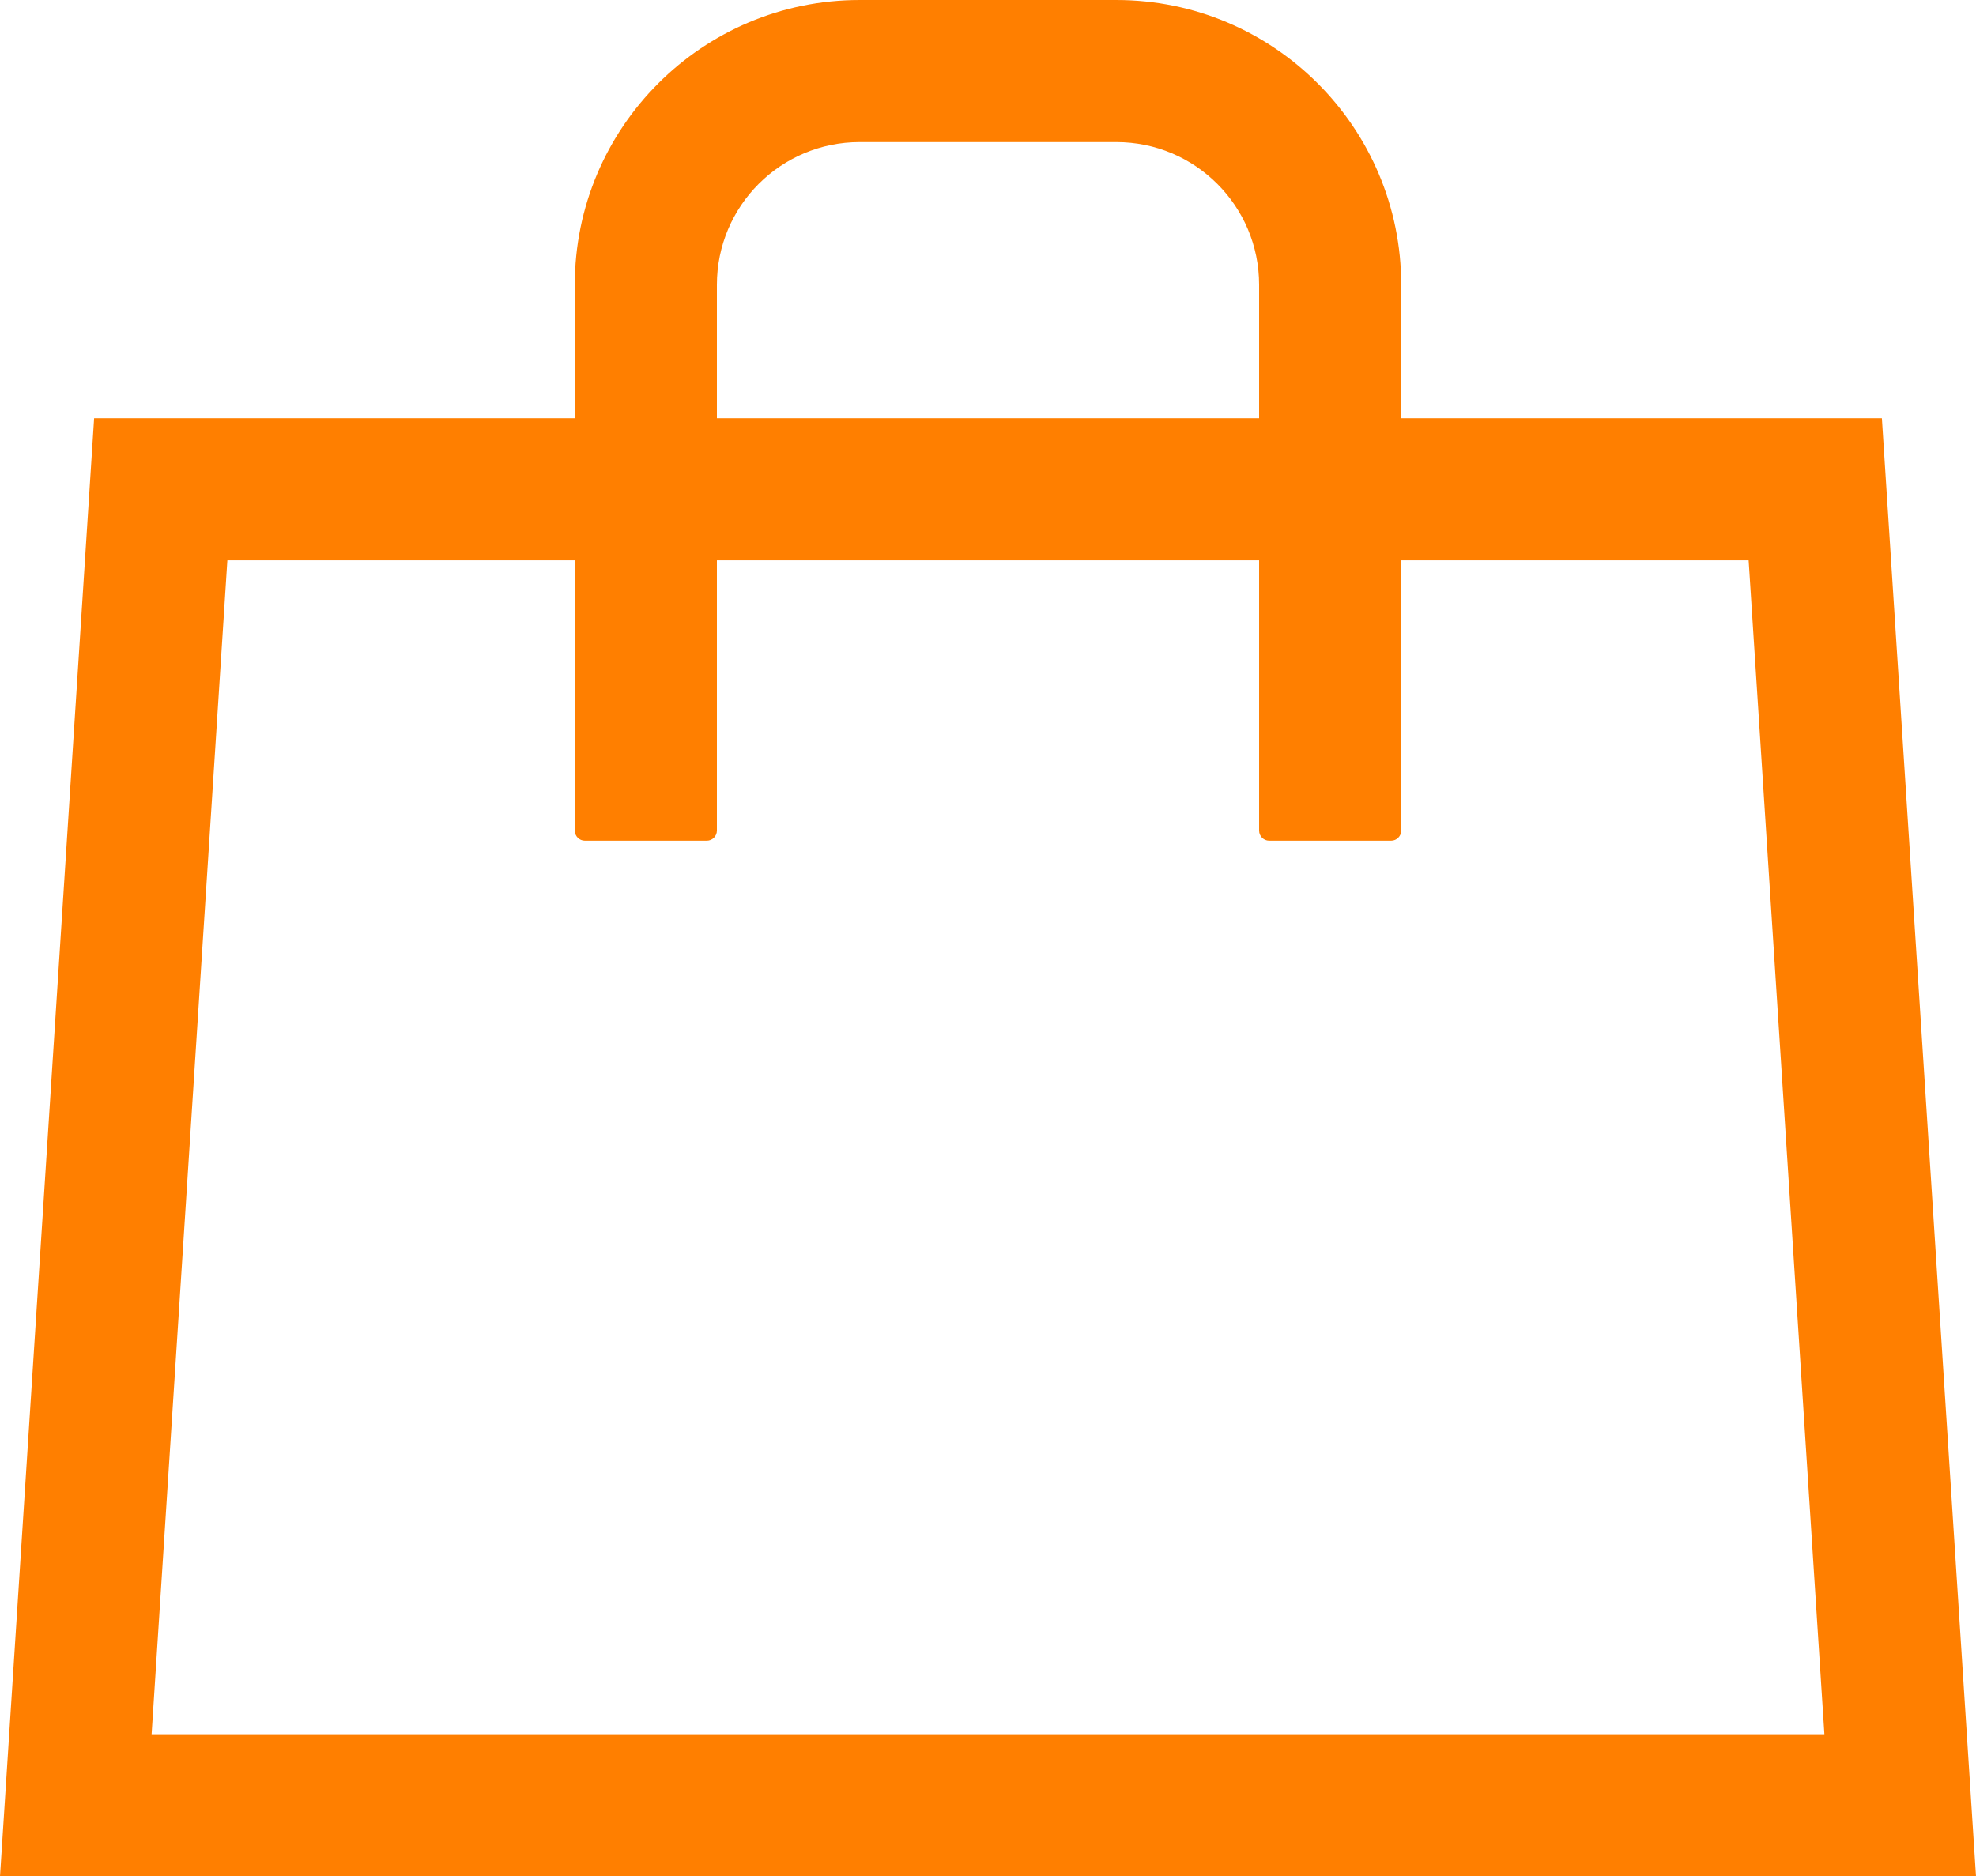
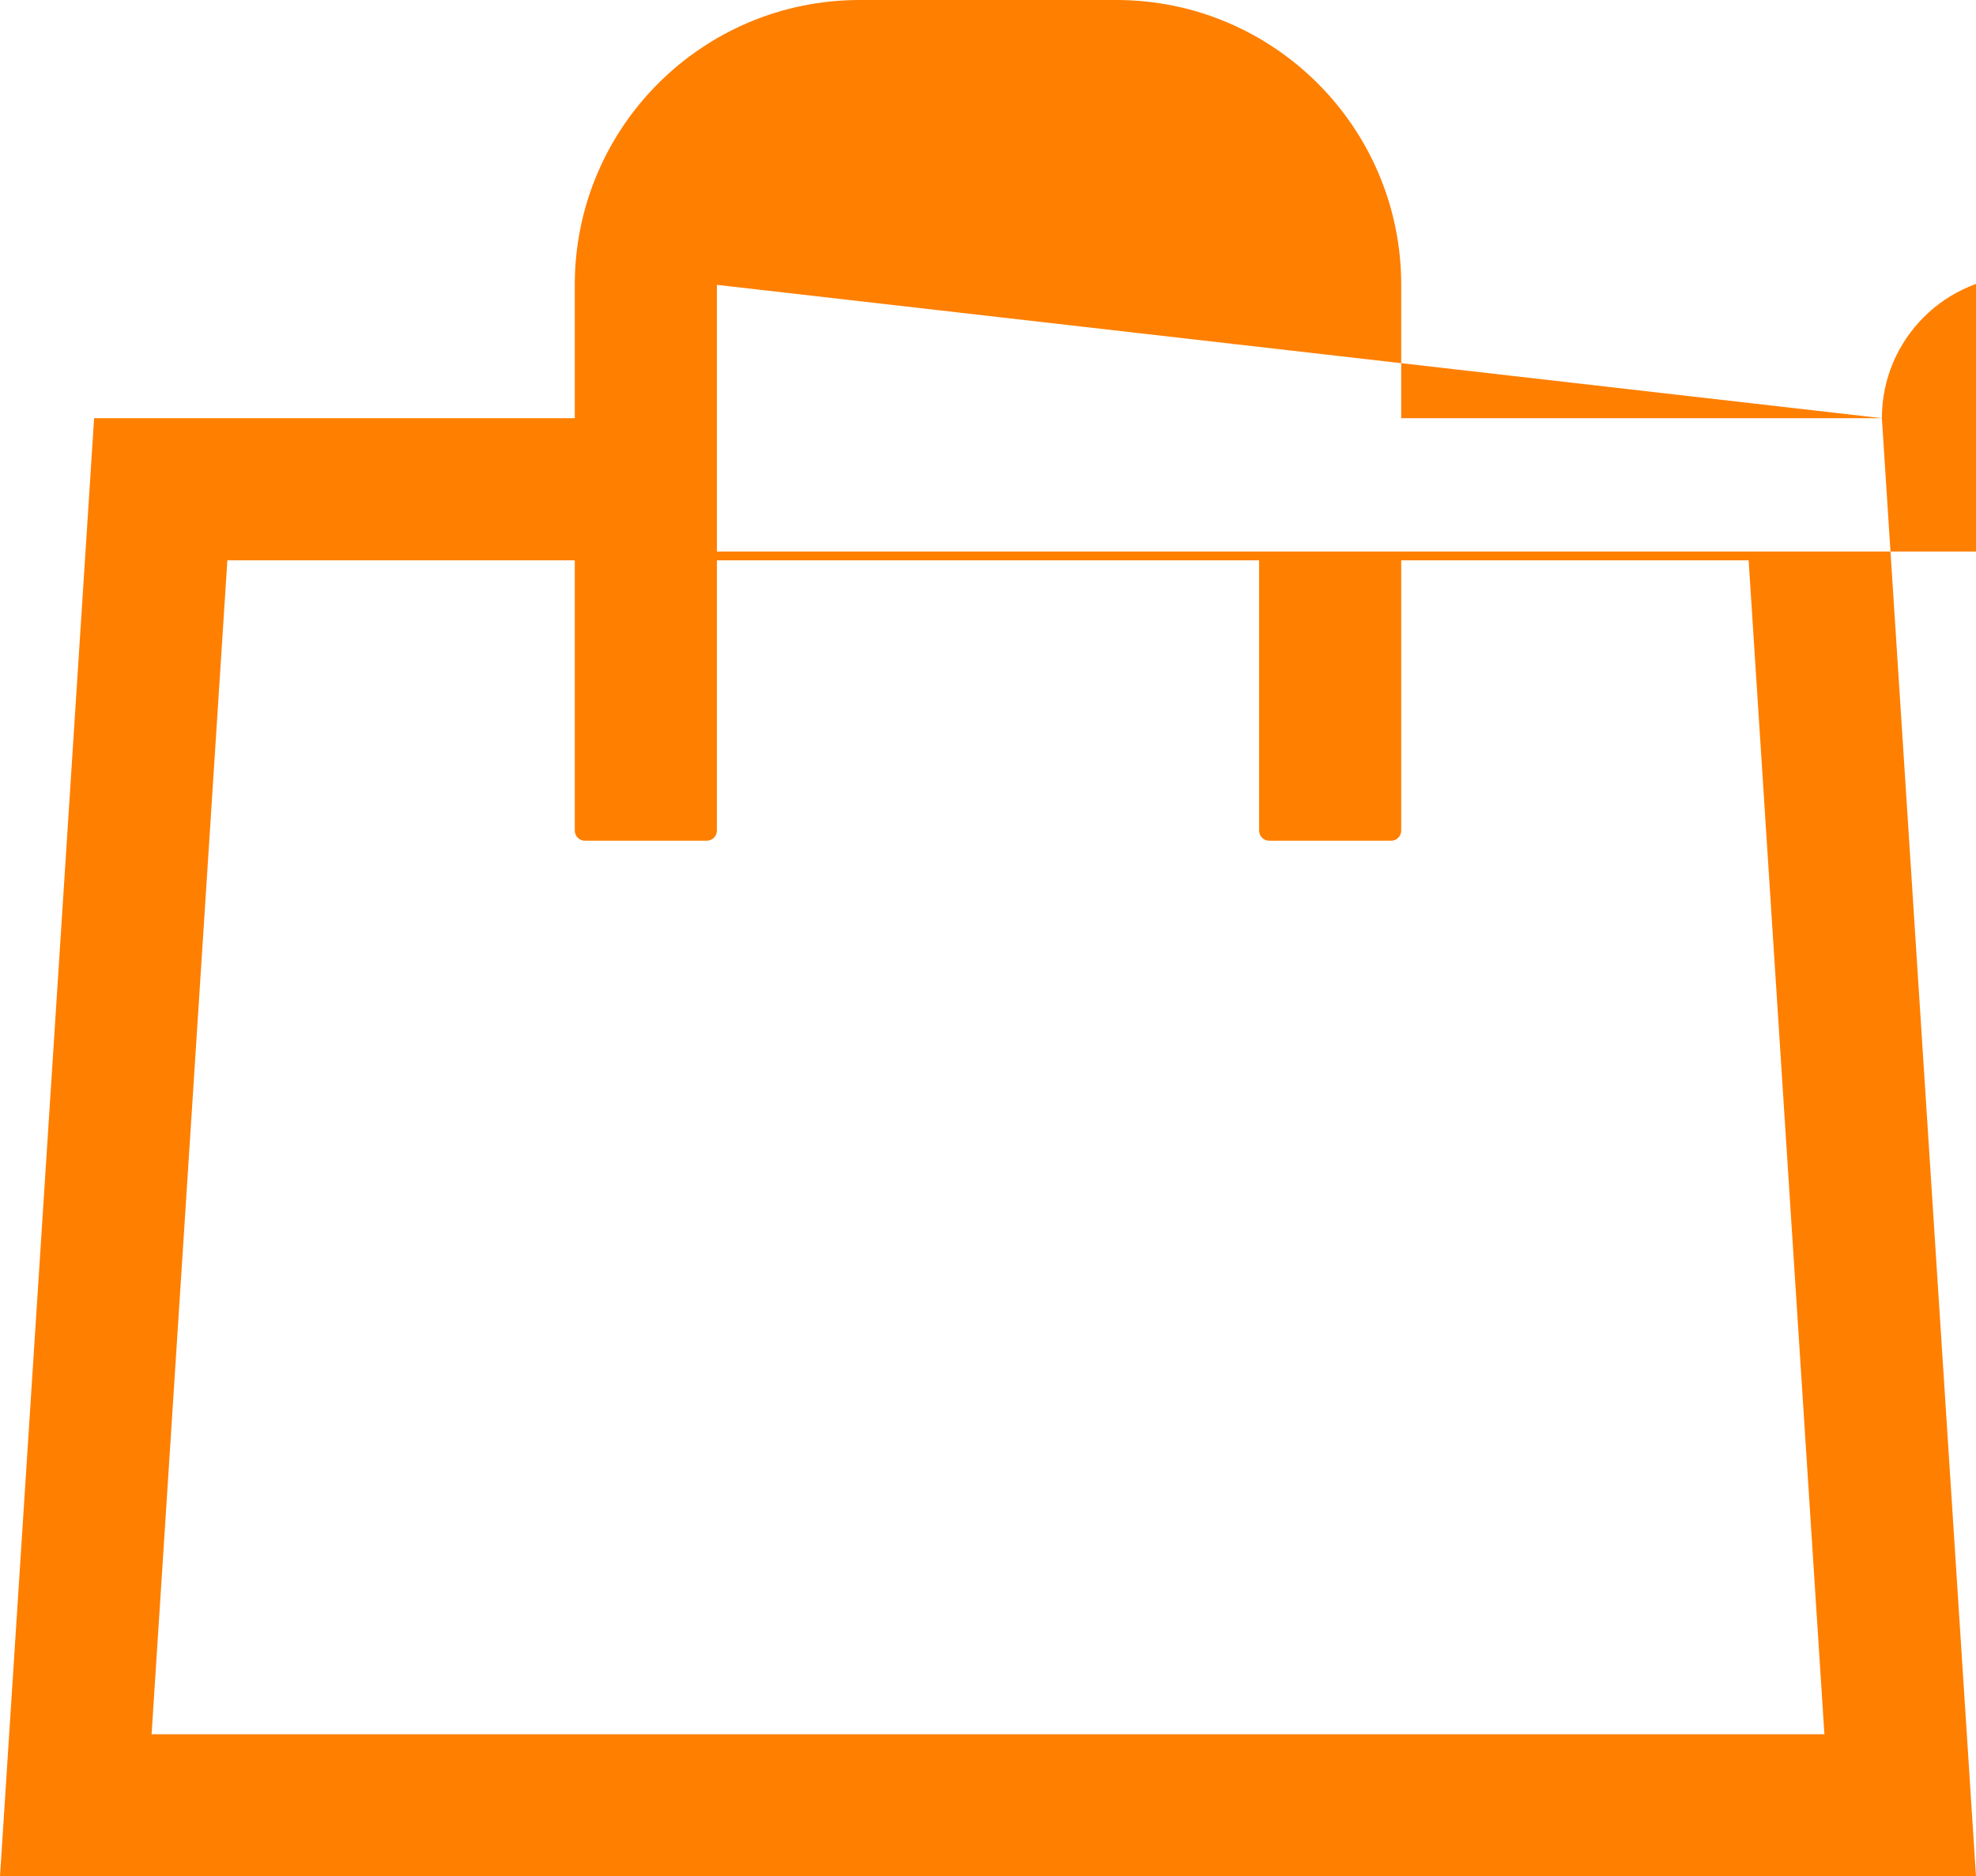
<svg xmlns="http://www.w3.org/2000/svg" version="1.1" id="Nintendo eShop icon" x="0px" y="0px" viewBox="0 0 3100.9 2945.2" enable-background="new 0 0 3100.9 2945.2" xml:space="preserve">
-   <path id="Nintendo eShop" fill="#FF7F00" d="M2953.2,656.4h-754.3V447.1C2198.9,200.2,1998.7,0,1751.8,0h-402.7  C1102.1,0,902,200.2,902,447.1v209.3H147.7L0,2945.2h3100.9L2953.2,656.4z M1125,447.1c0-123.8,100.3-224.1,224.1-224.1h402.7  c123.8,0,224.1,100.3,224.1,224.1v209.3H1125V447.1z M237.9,2722.1L356.8,879.5H902v424.2c0,8.8,7.1,15.9,15.9,15.9h191.2  c8.8,0,15.9-7.1,15.9-15.9V879.5h850.9v424.2c0,8.8,7.1,15.9,15.9,15.9H2183c8.8,0,15.9-7.1,15.9-15.9V879.5h545.2L2863,2722.1  H237.9z" />
+   <path id="Nintendo eShop" fill="#FF7F00" d="M2953.2,656.4h-754.3V447.1C2198.9,200.2,1998.7,0,1751.8,0h-402.7  C1102.1,0,902,200.2,902,447.1v209.3H147.7L0,2945.2h3100.9L2953.2,656.4z c0-123.8,100.3-224.1,224.1-224.1h402.7  c123.8,0,224.1,100.3,224.1,224.1v209.3H1125V447.1z M237.9,2722.1L356.8,879.5H902v424.2c0,8.8,7.1,15.9,15.9,15.9h191.2  c8.8,0,15.9-7.1,15.9-15.9V879.5h850.9v424.2c0,8.8,7.1,15.9,15.9,15.9H2183c8.8,0,15.9-7.1,15.9-15.9V879.5h545.2L2863,2722.1  H237.9z" />
</svg>